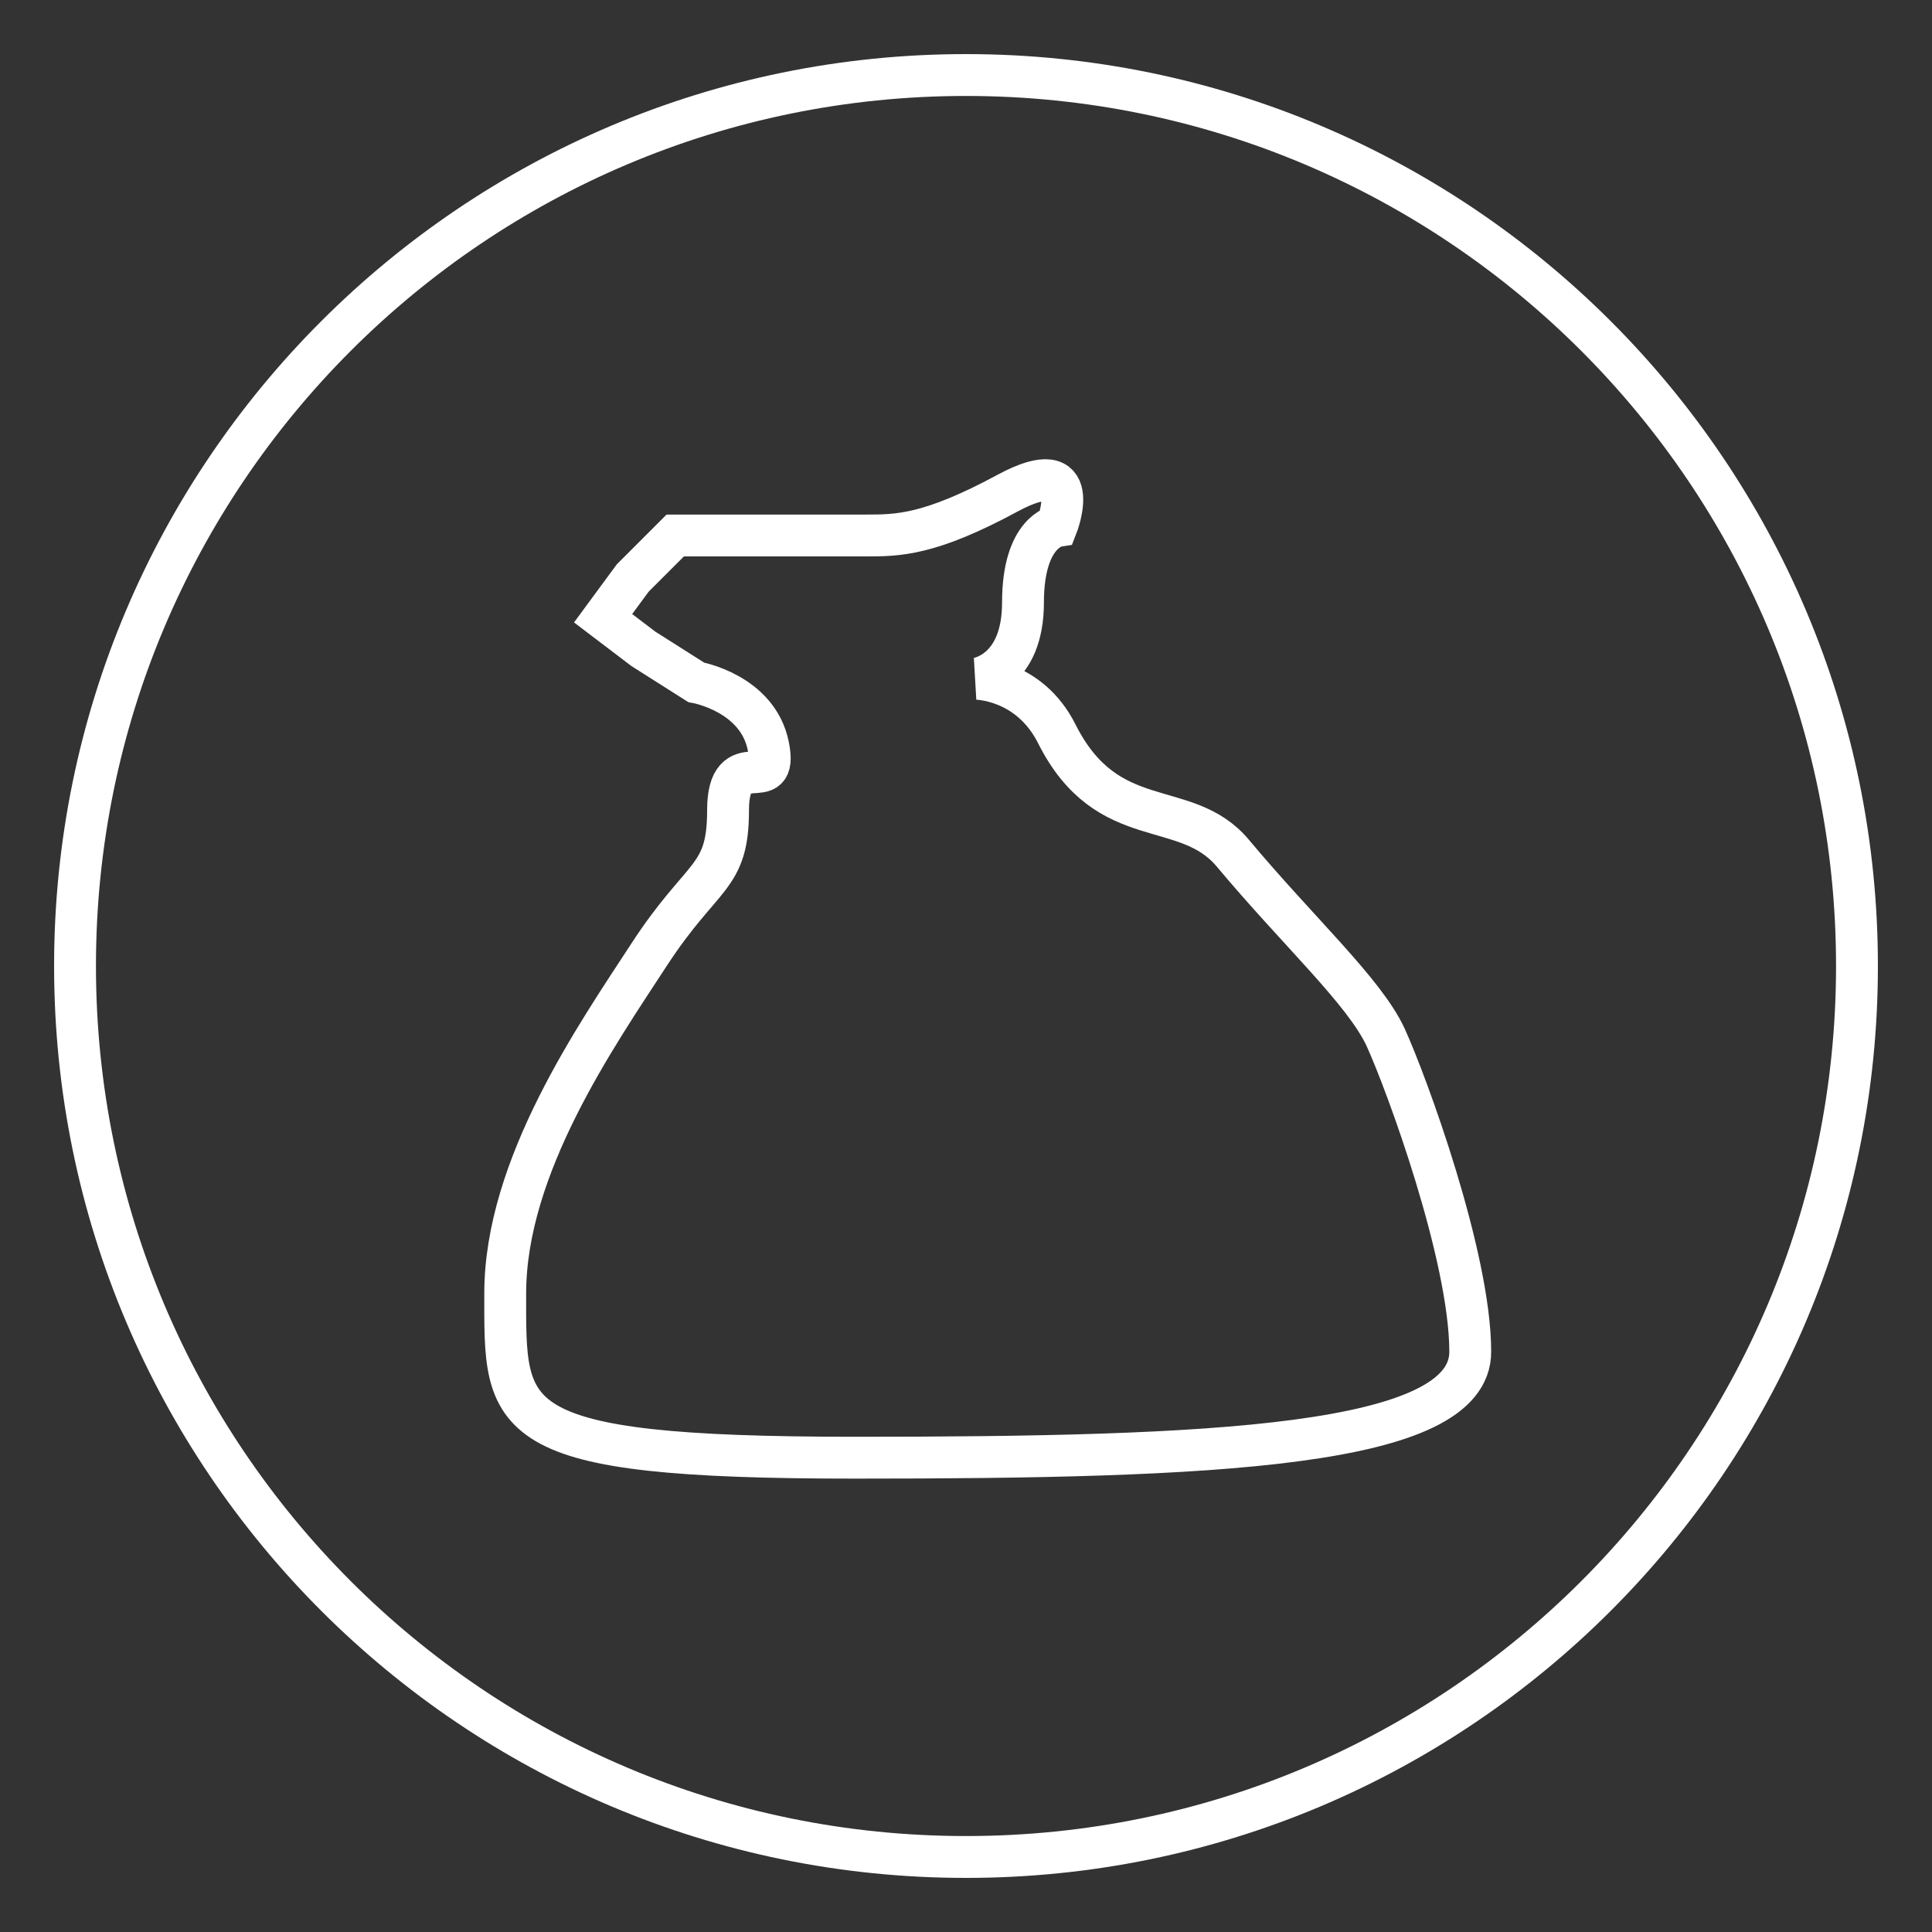
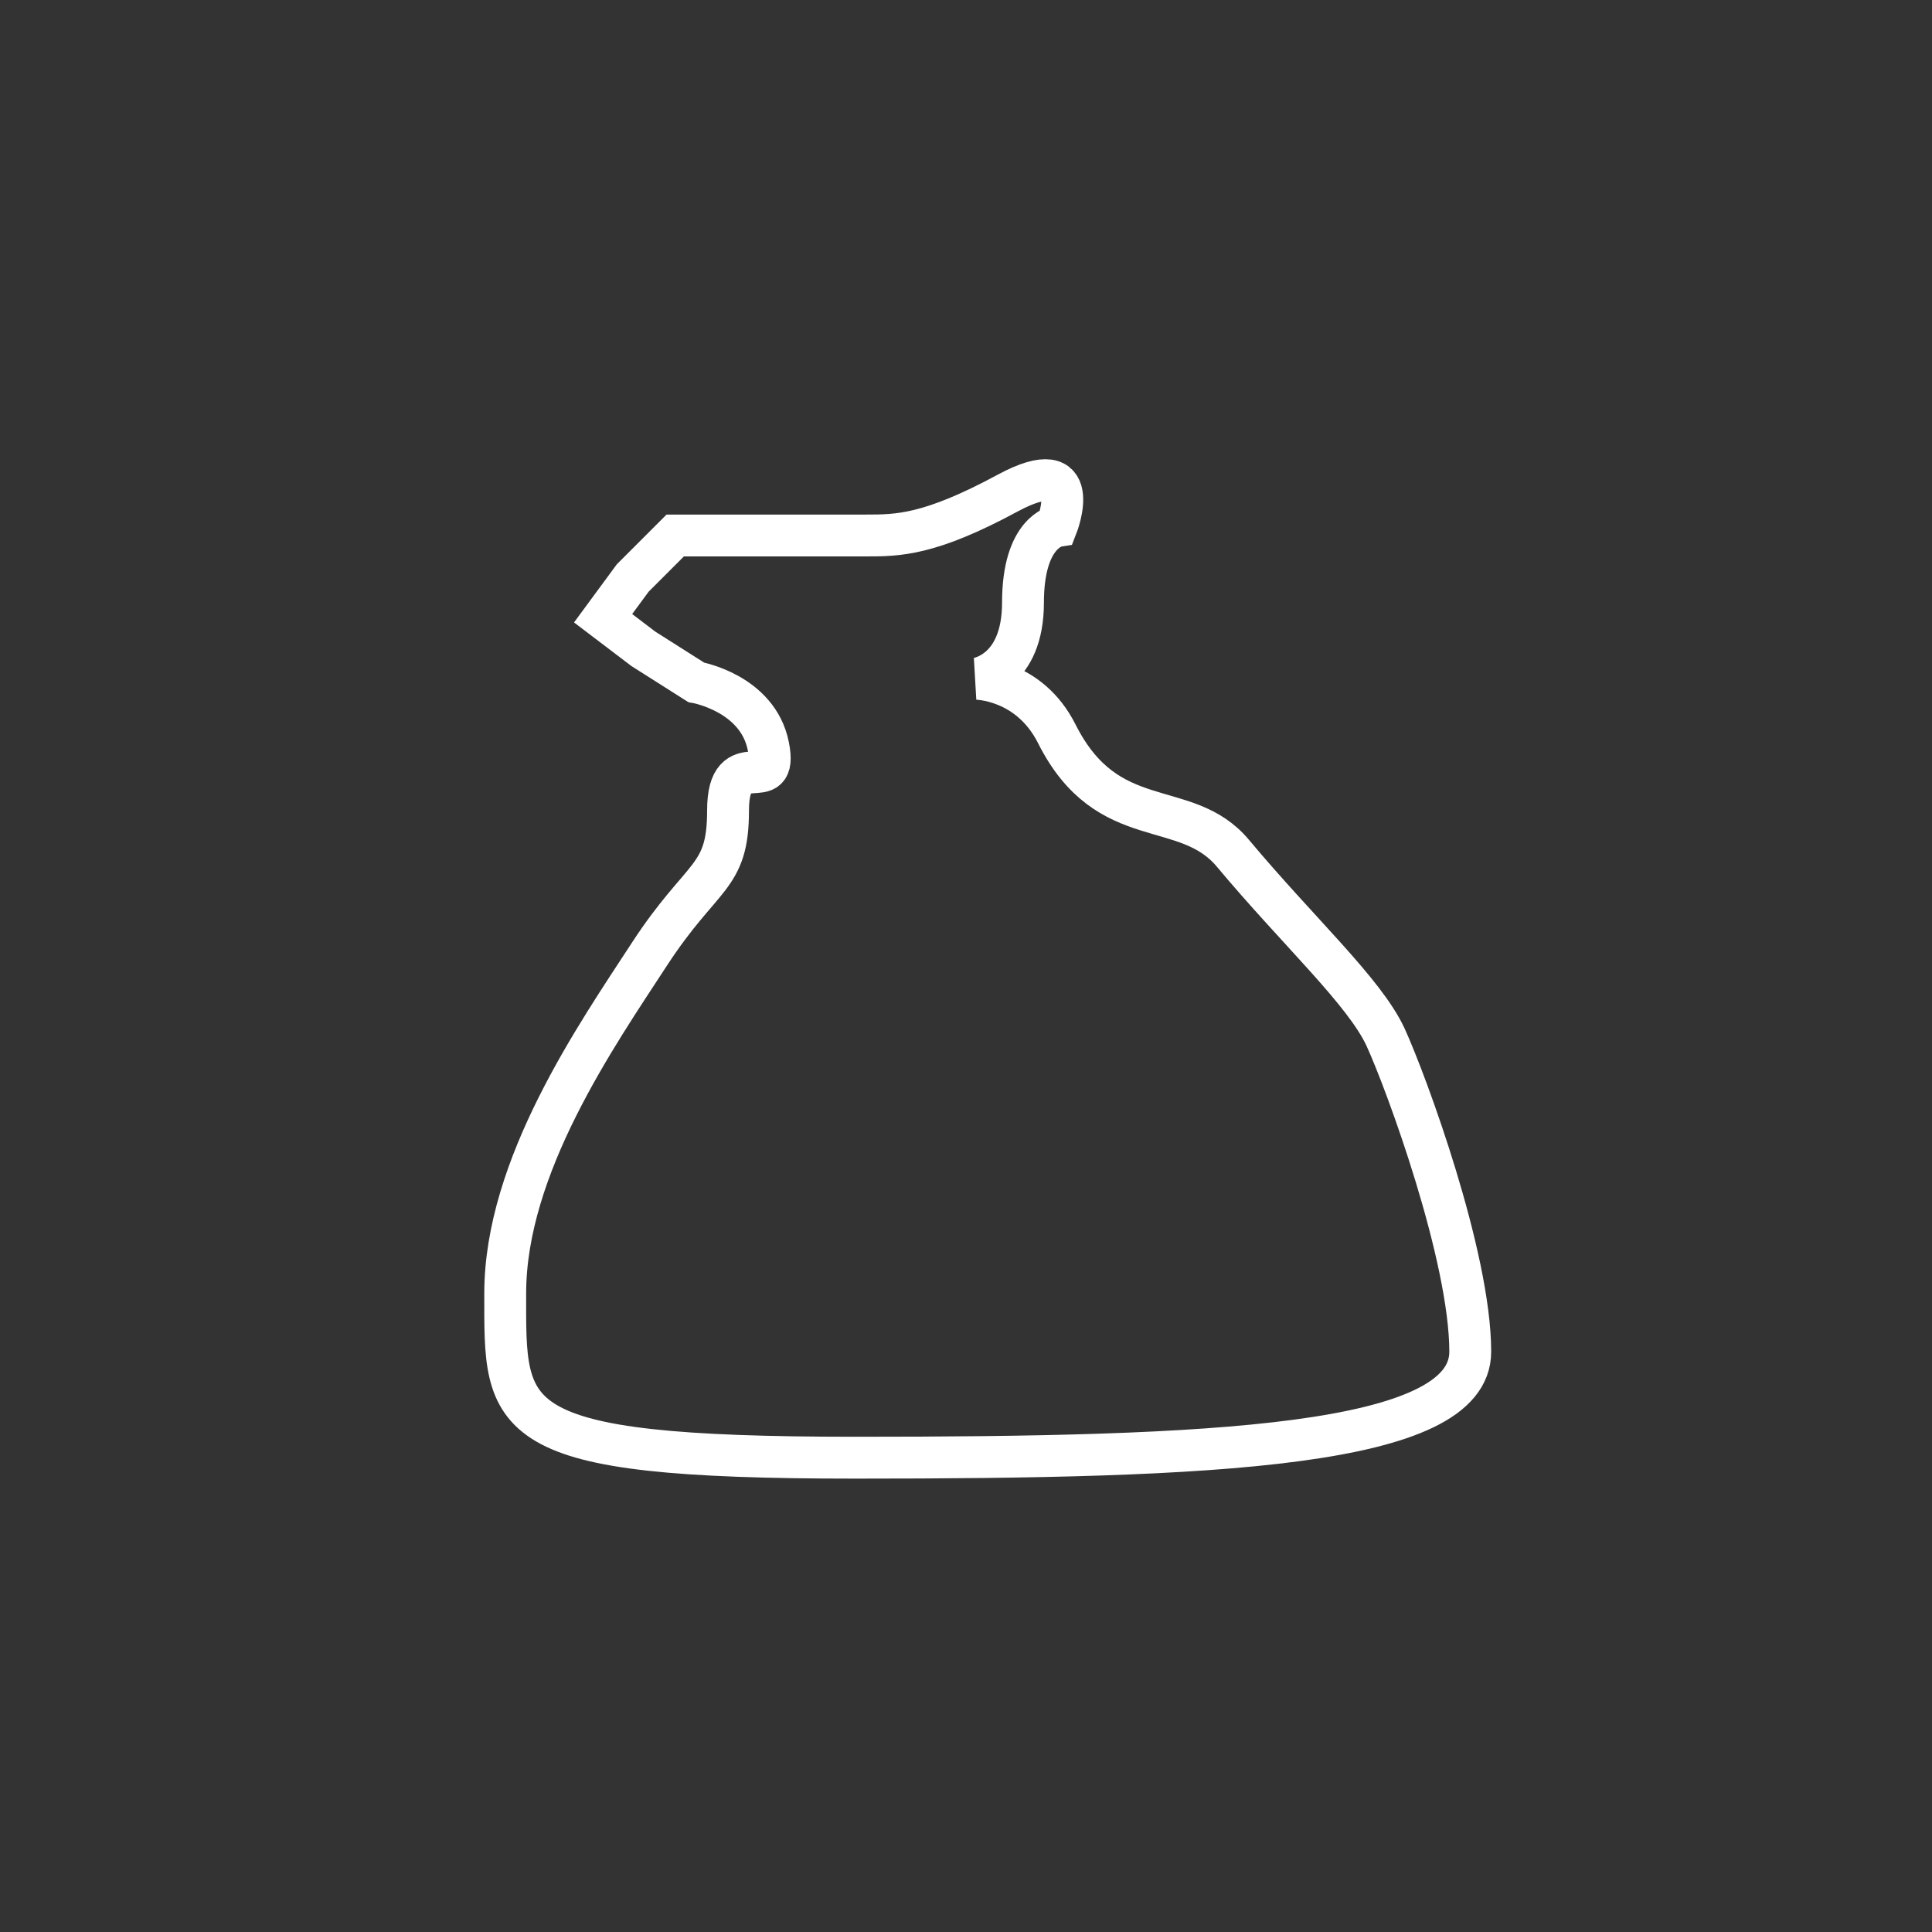
<svg xmlns="http://www.w3.org/2000/svg" version="1.1" id="Icons" x="0px" y="0px" viewBox="0 0 60 60" style="enable-background:new 0 0 60 60;" xml:space="preserve">
  <rect x="0" y="0" width="60" height="60" fill="#333333" stroke="none" />
  <style type="text/css">
	.st0{fill:none;stroke:#FFFFFF;stroke-width:1.3;}
	.st1{fill:none;stroke:#FFFFFF;stroke-width:1.3;stroke-miterlimit:10;}
</style>
  <g>
</g>
  <g>
</g>
  <g>
</g>
  <g>
</g>
  <g>
    <g>
      <g>
-         <path class="st0" d="M30,57.67c15.28,0,27.67-12.39,27.67-27.67C57.67,14.72,45.28,2.33,30,2.33C14.72,2.33,2.33,14.72,2.33,30     C2.33,45.28,14.72,57.67,30,57.67z" />
-       </g>
+         </g>
    </g>
    <path class="st1" d="M21.62,21.19c0,0,1.91,0.33,2.24,1.98c0.33,1.65-1.25-0.14-1.25,2s-0.79,1.93-2.44,4.46   c-1.65,2.53-4.48,6.59-4.48,10.54s-0.2,5.1,10.87,5.1s19.1-0.33,19.1-3.29s-1.98-8.35-2.63-9.77c-0.66-1.42-2.7-3.27-4.74-5.71   c-1.47-1.76-3.89-0.57-5.47-3.71c-0.86-1.71-2.5-1.71-2.5-1.71s1.45-0.17,1.45-2.37s1.05-2.37,1.05-2.37s0.92-2.34-1.52-1.03   c-2.44,1.32-3.42,1.32-4.41,1.32h-2.63h-3.29l-1.32,1.32l-0.92,1.25l1.25,0.95L21.62,21.19z" />
  </g>
</svg>